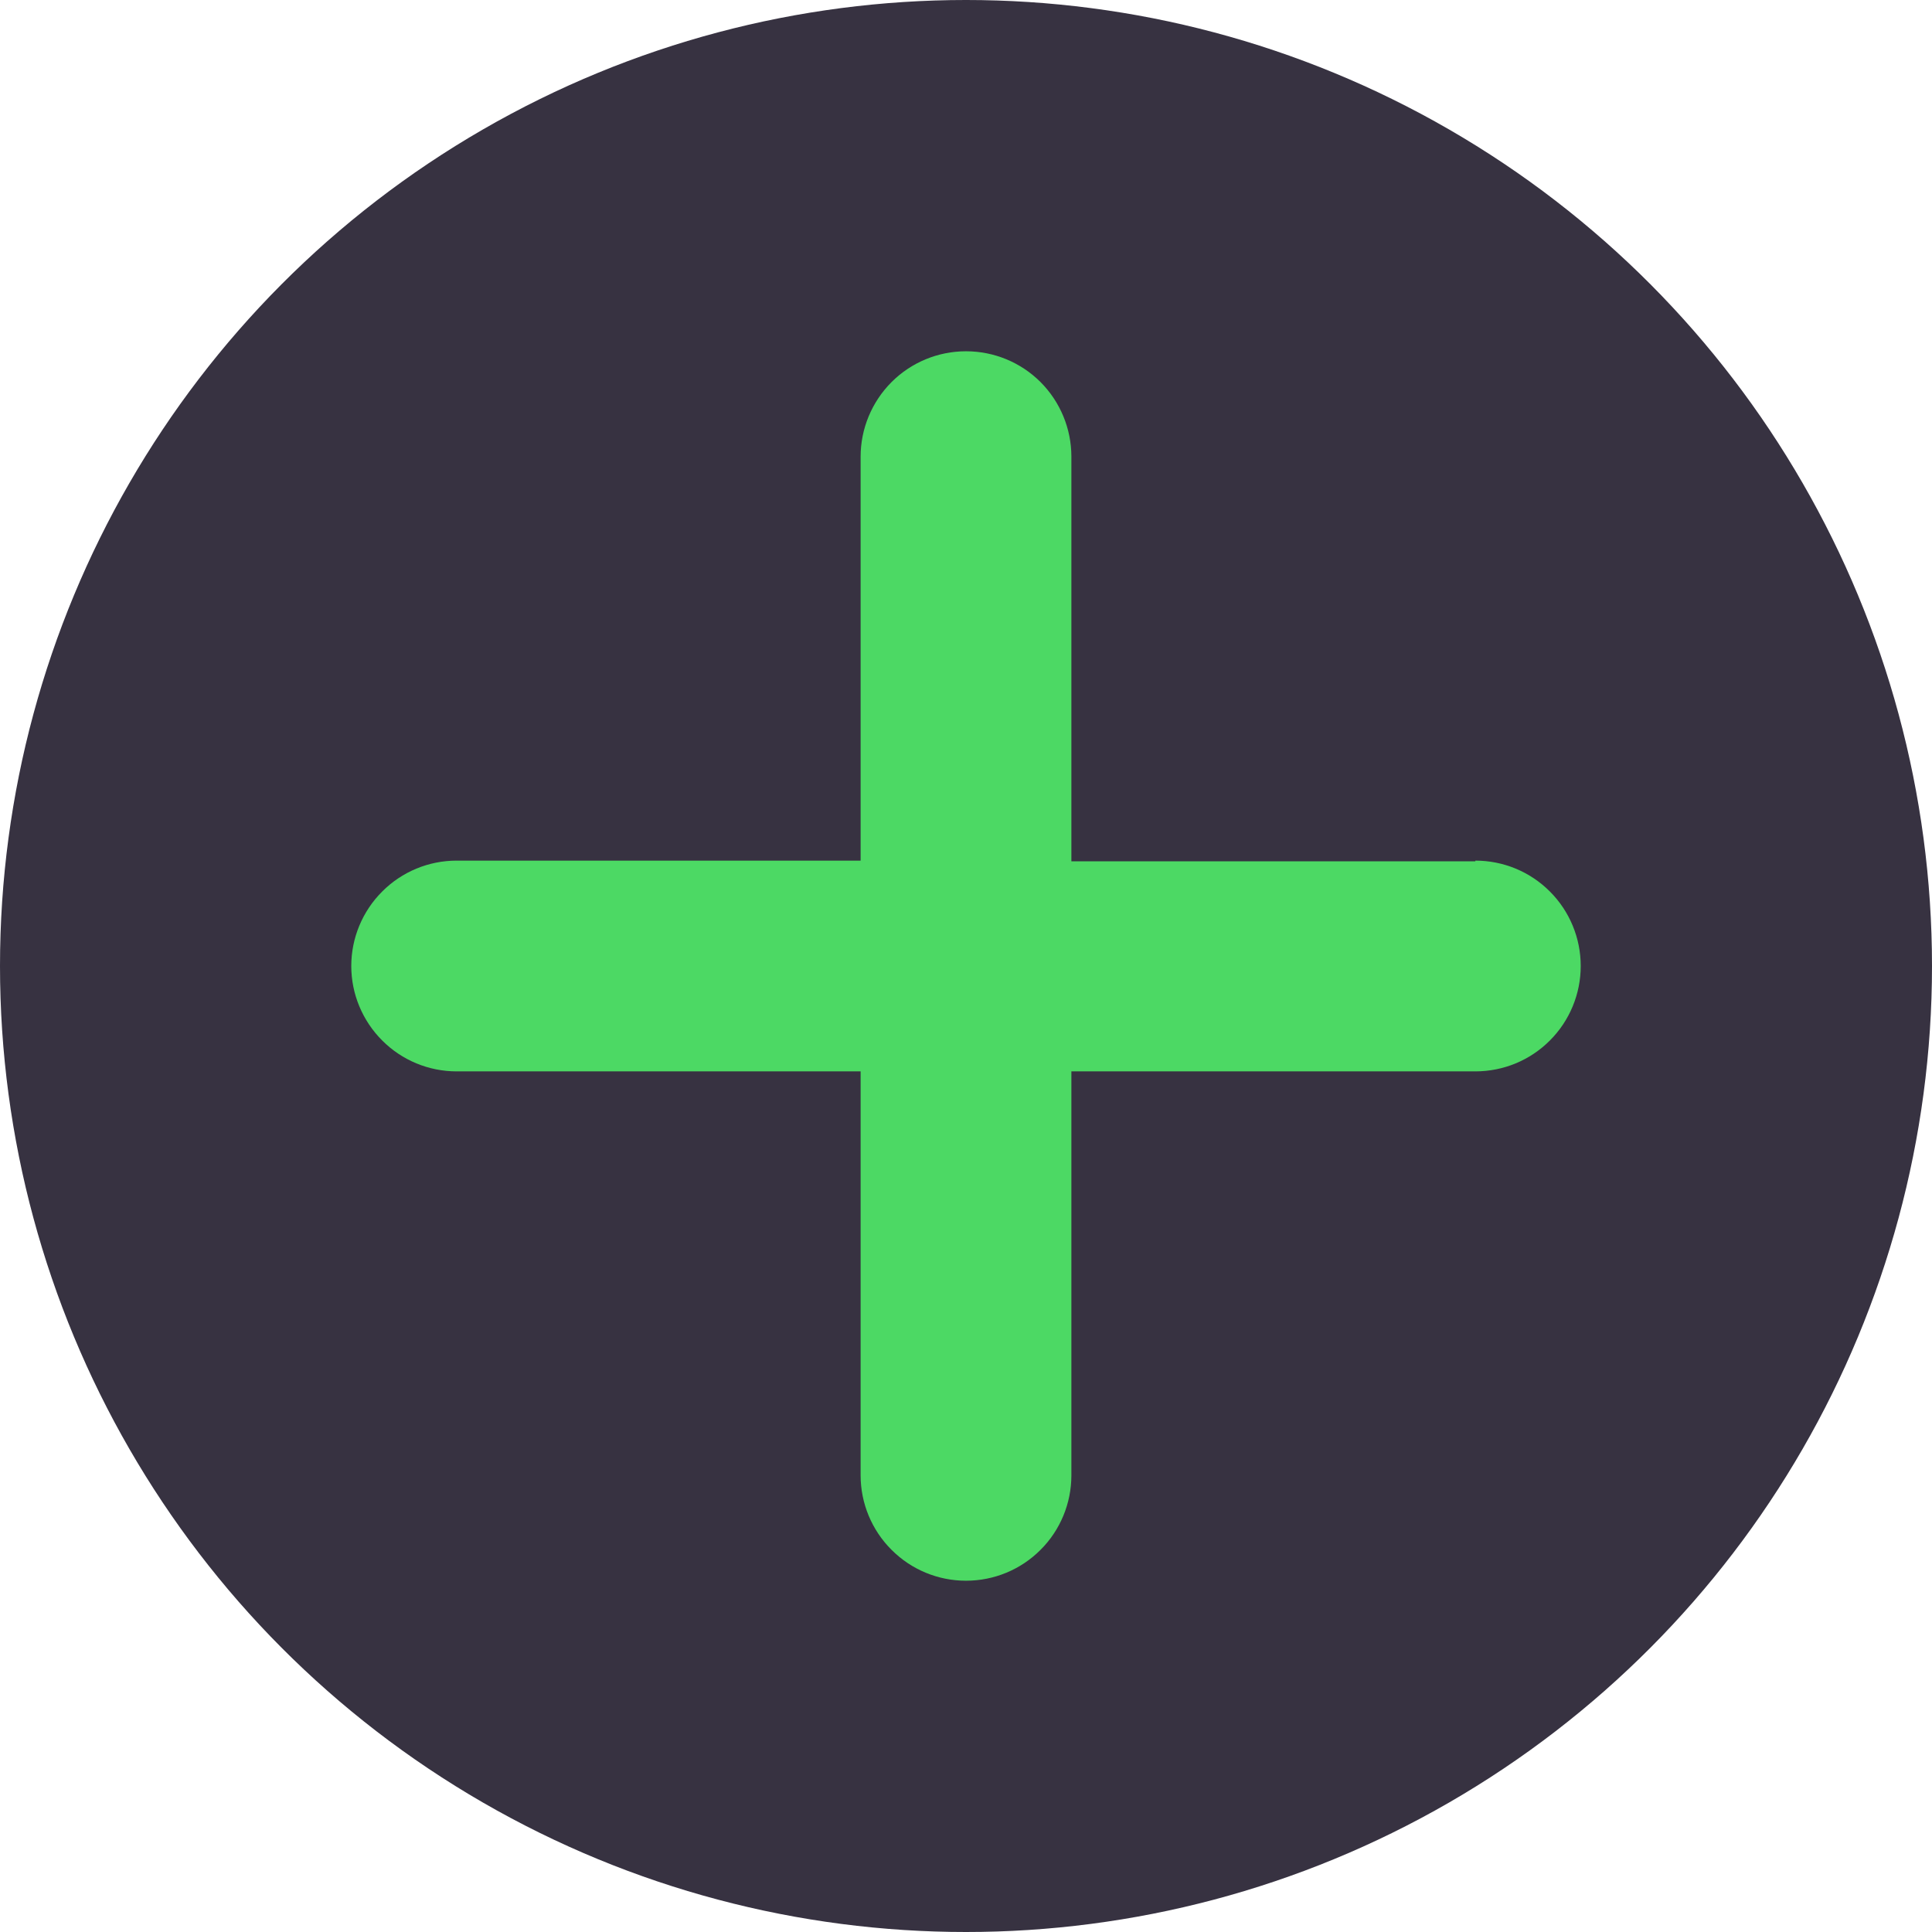
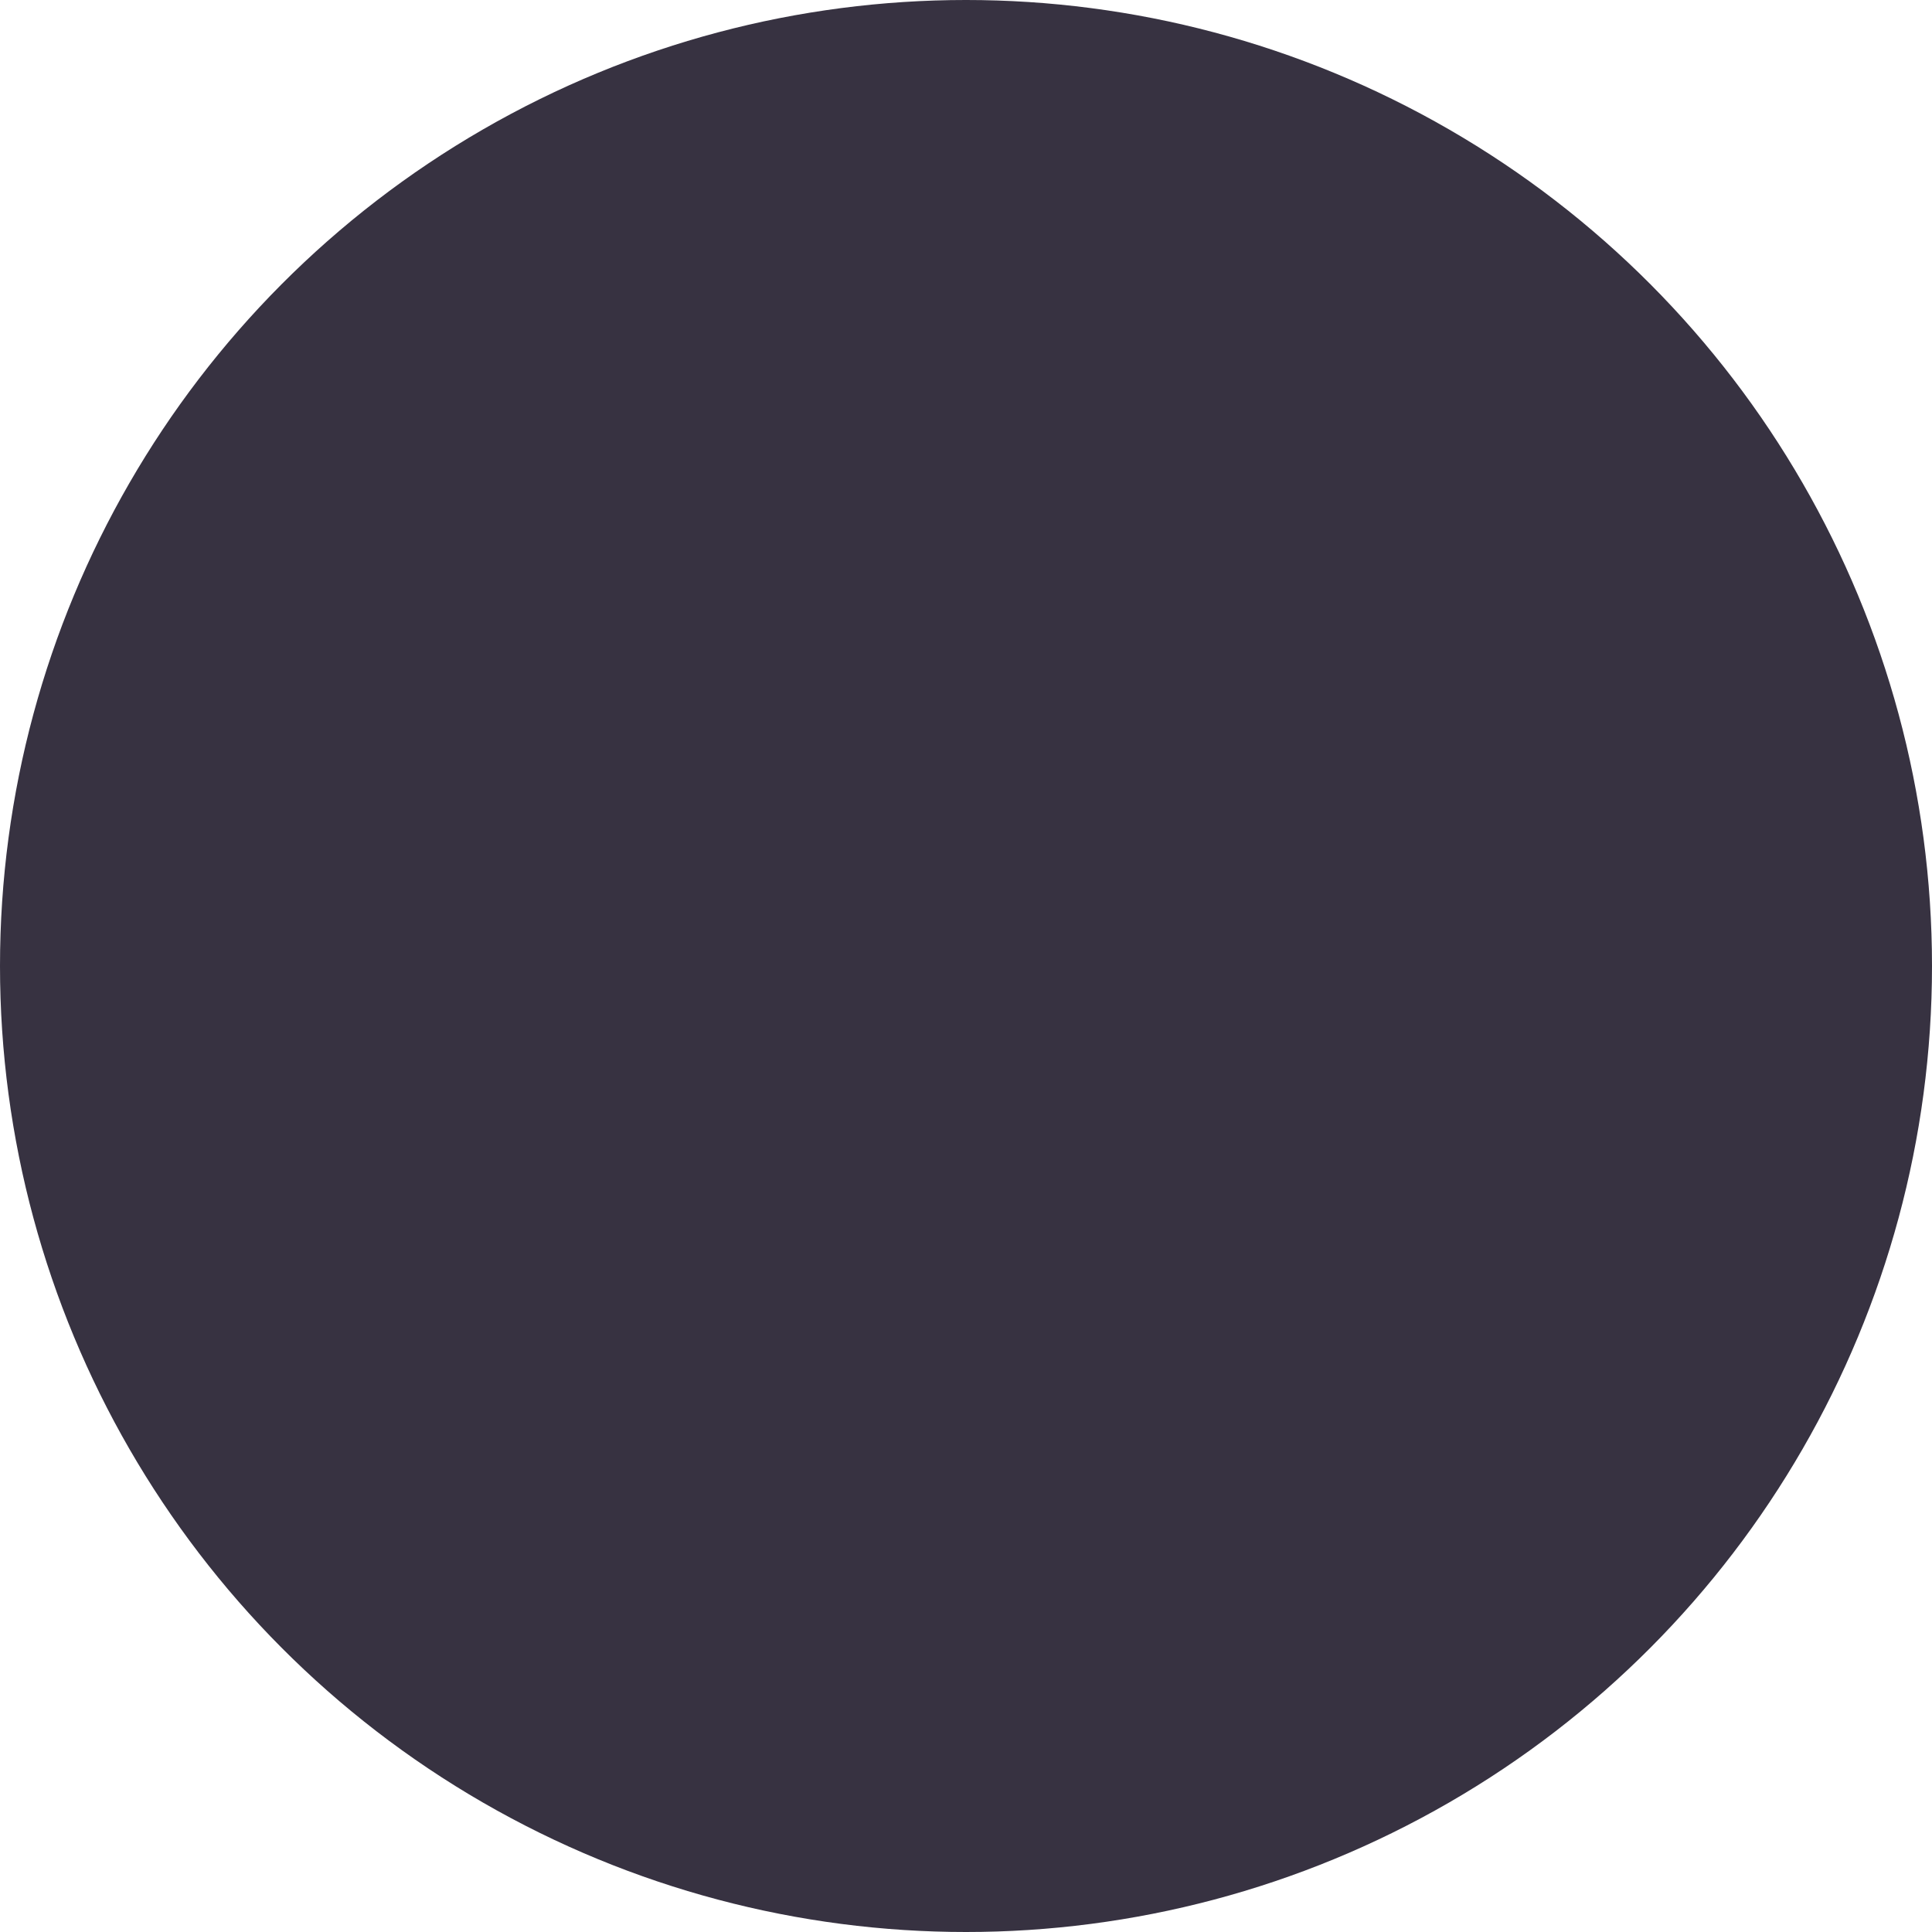
<svg xmlns="http://www.w3.org/2000/svg" width="22" height="22" viewBox="0 0 22 22" fill="none">
  <circle cx="11" cy="11" r="11" fill="#373241" />
-   <path d="M16.8 9.808H12.2V5.2C12.2 4.882 12.074 4.577 11.849 4.351C11.624 4.126 11.319 4 11 4C10.682 4 10.377 4.126 10.152 4.351C9.927 4.577 9.8 4.882 9.8 5.2V9.8H5.2C4.882 9.8 4.577 9.926 4.352 10.152C4.127 10.377 4 10.682 4 11C4 11.318 4.127 11.623 4.352 11.848C4.577 12.074 4.882 12.2 5.2 12.2H9.8V16.8C9.8 17.118 9.927 17.424 10.152 17.648C10.377 17.874 10.682 18 11 18C11.319 18 11.624 17.874 11.849 17.648C12.074 17.424 12.2 17.118 12.2 16.8V12.2H16.8C17.119 12.2 17.424 12.074 17.649 11.848C17.874 11.623 18 11.318 18 11C18 10.682 17.874 10.377 17.649 10.152C17.424 9.926 17.119 9.8 16.8 9.8V9.808Z" fill="#4CD964" />
</svg>